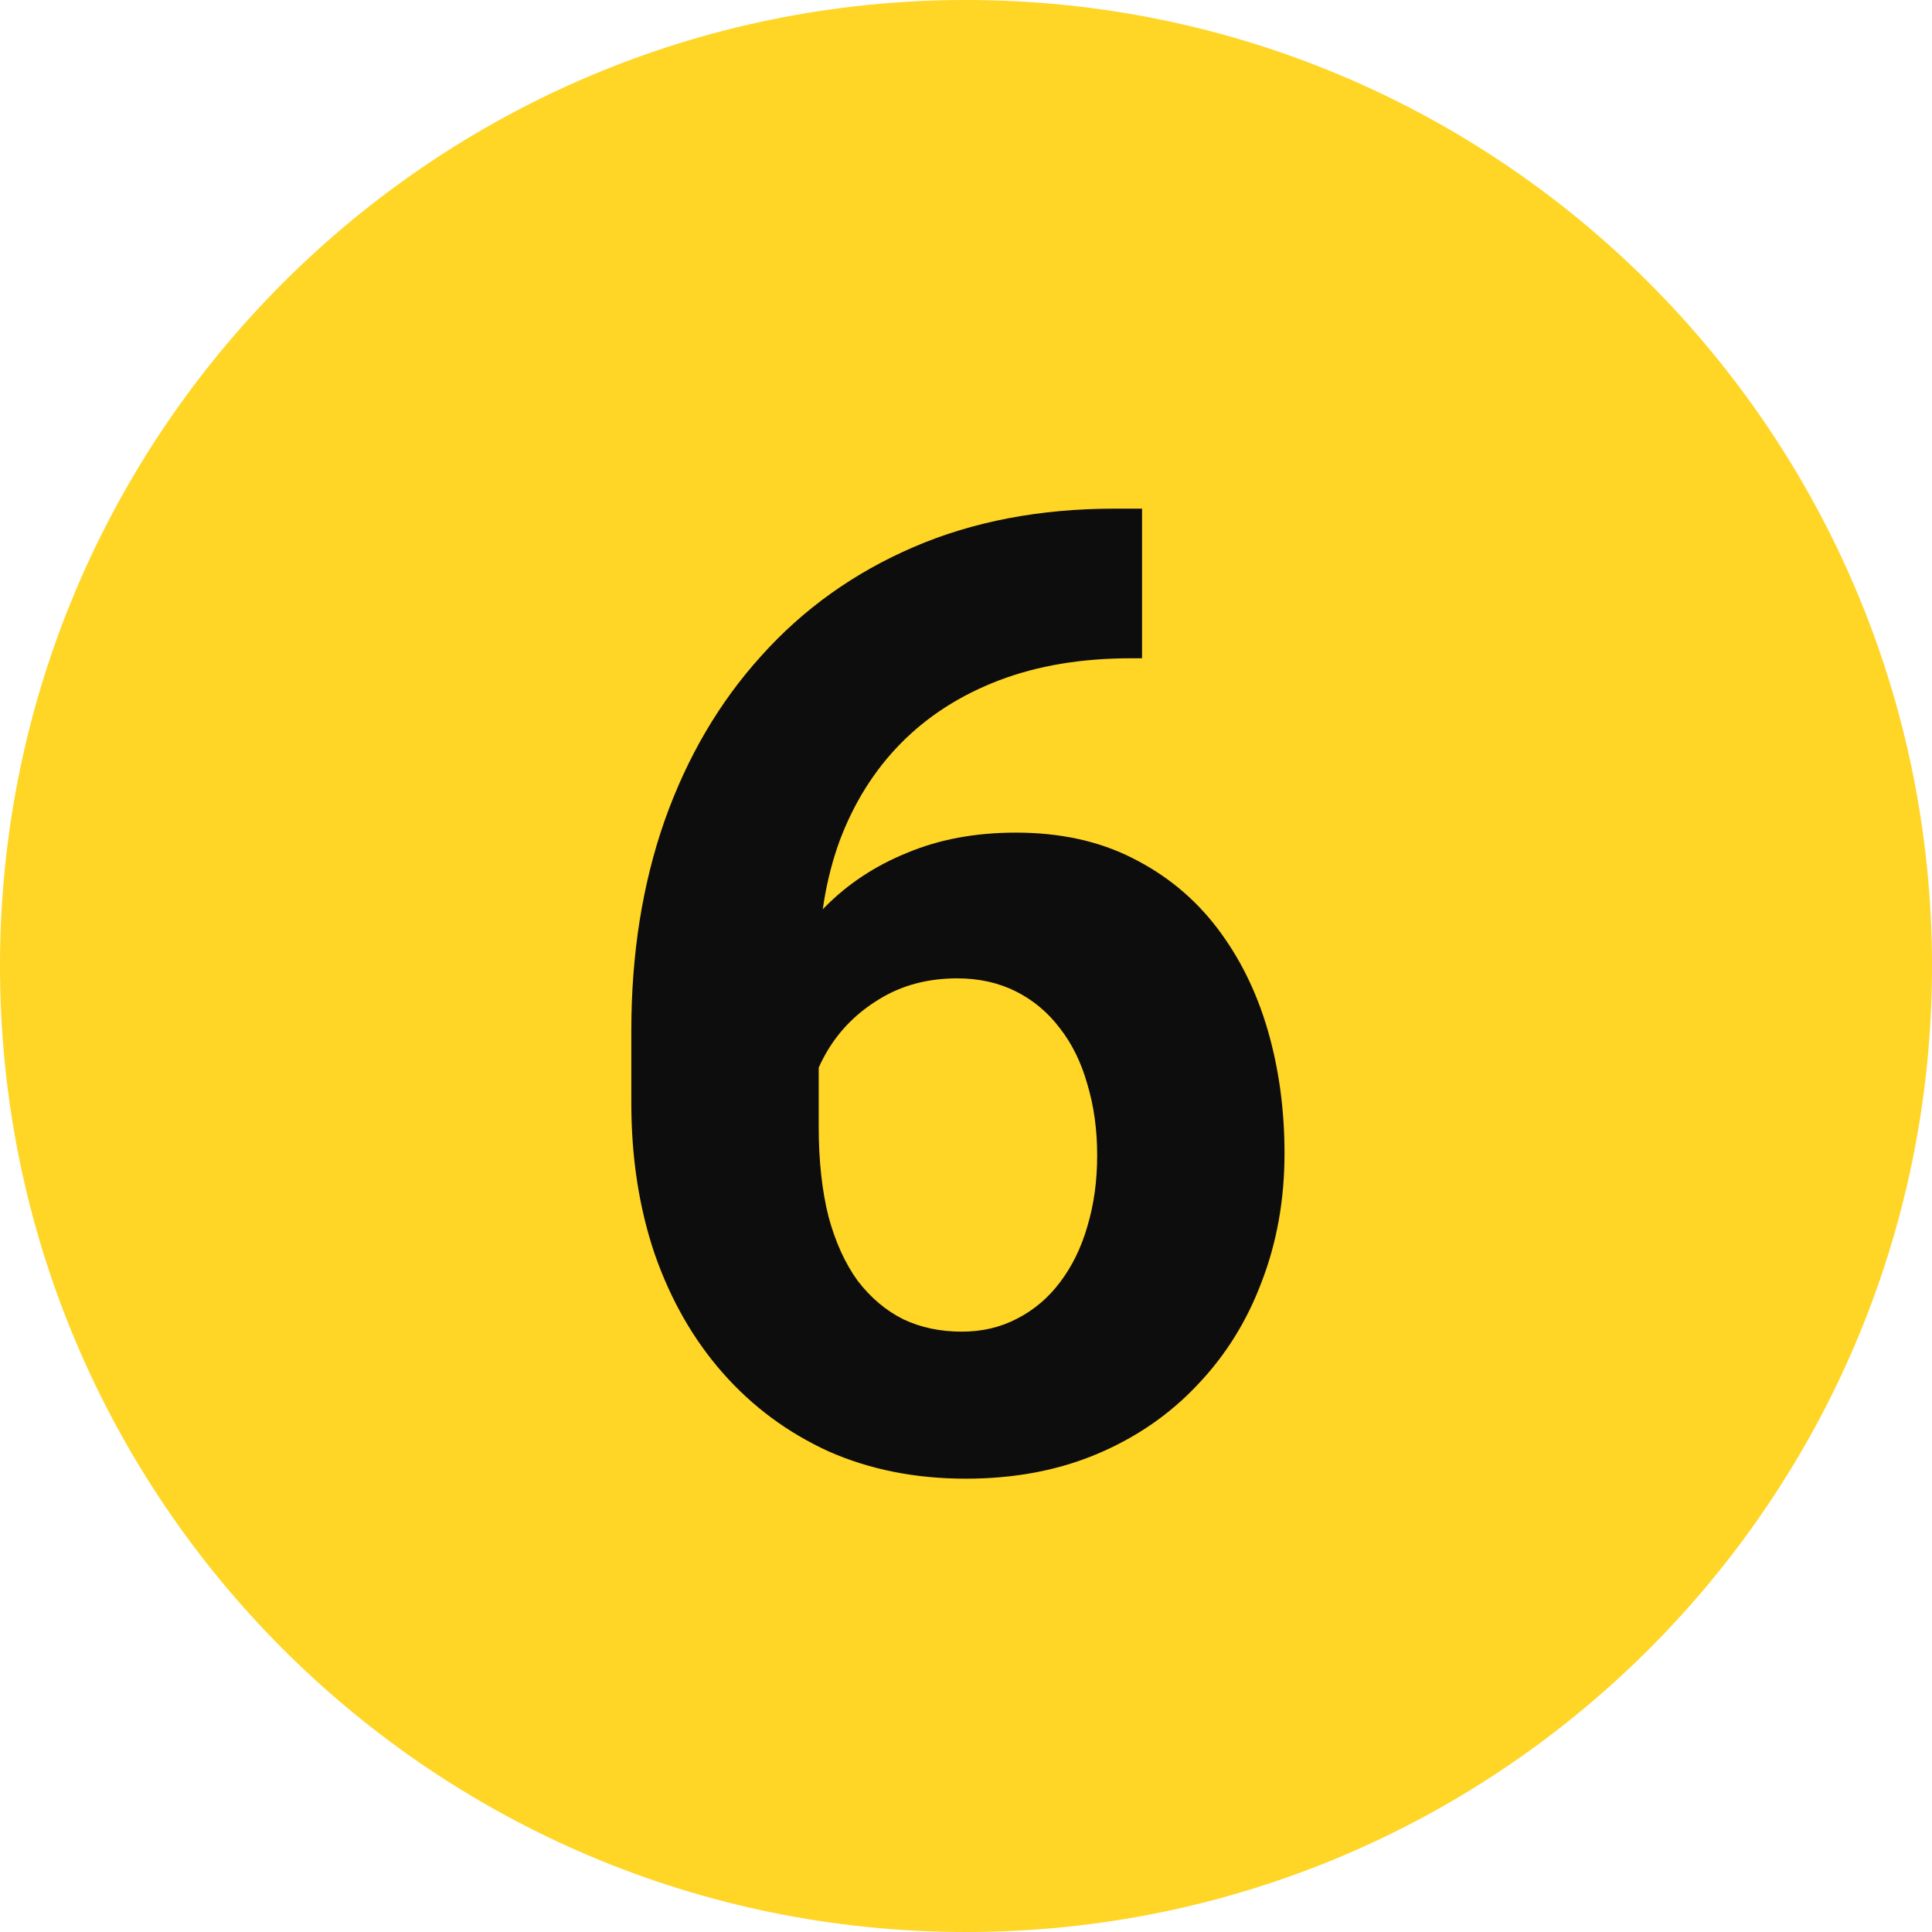
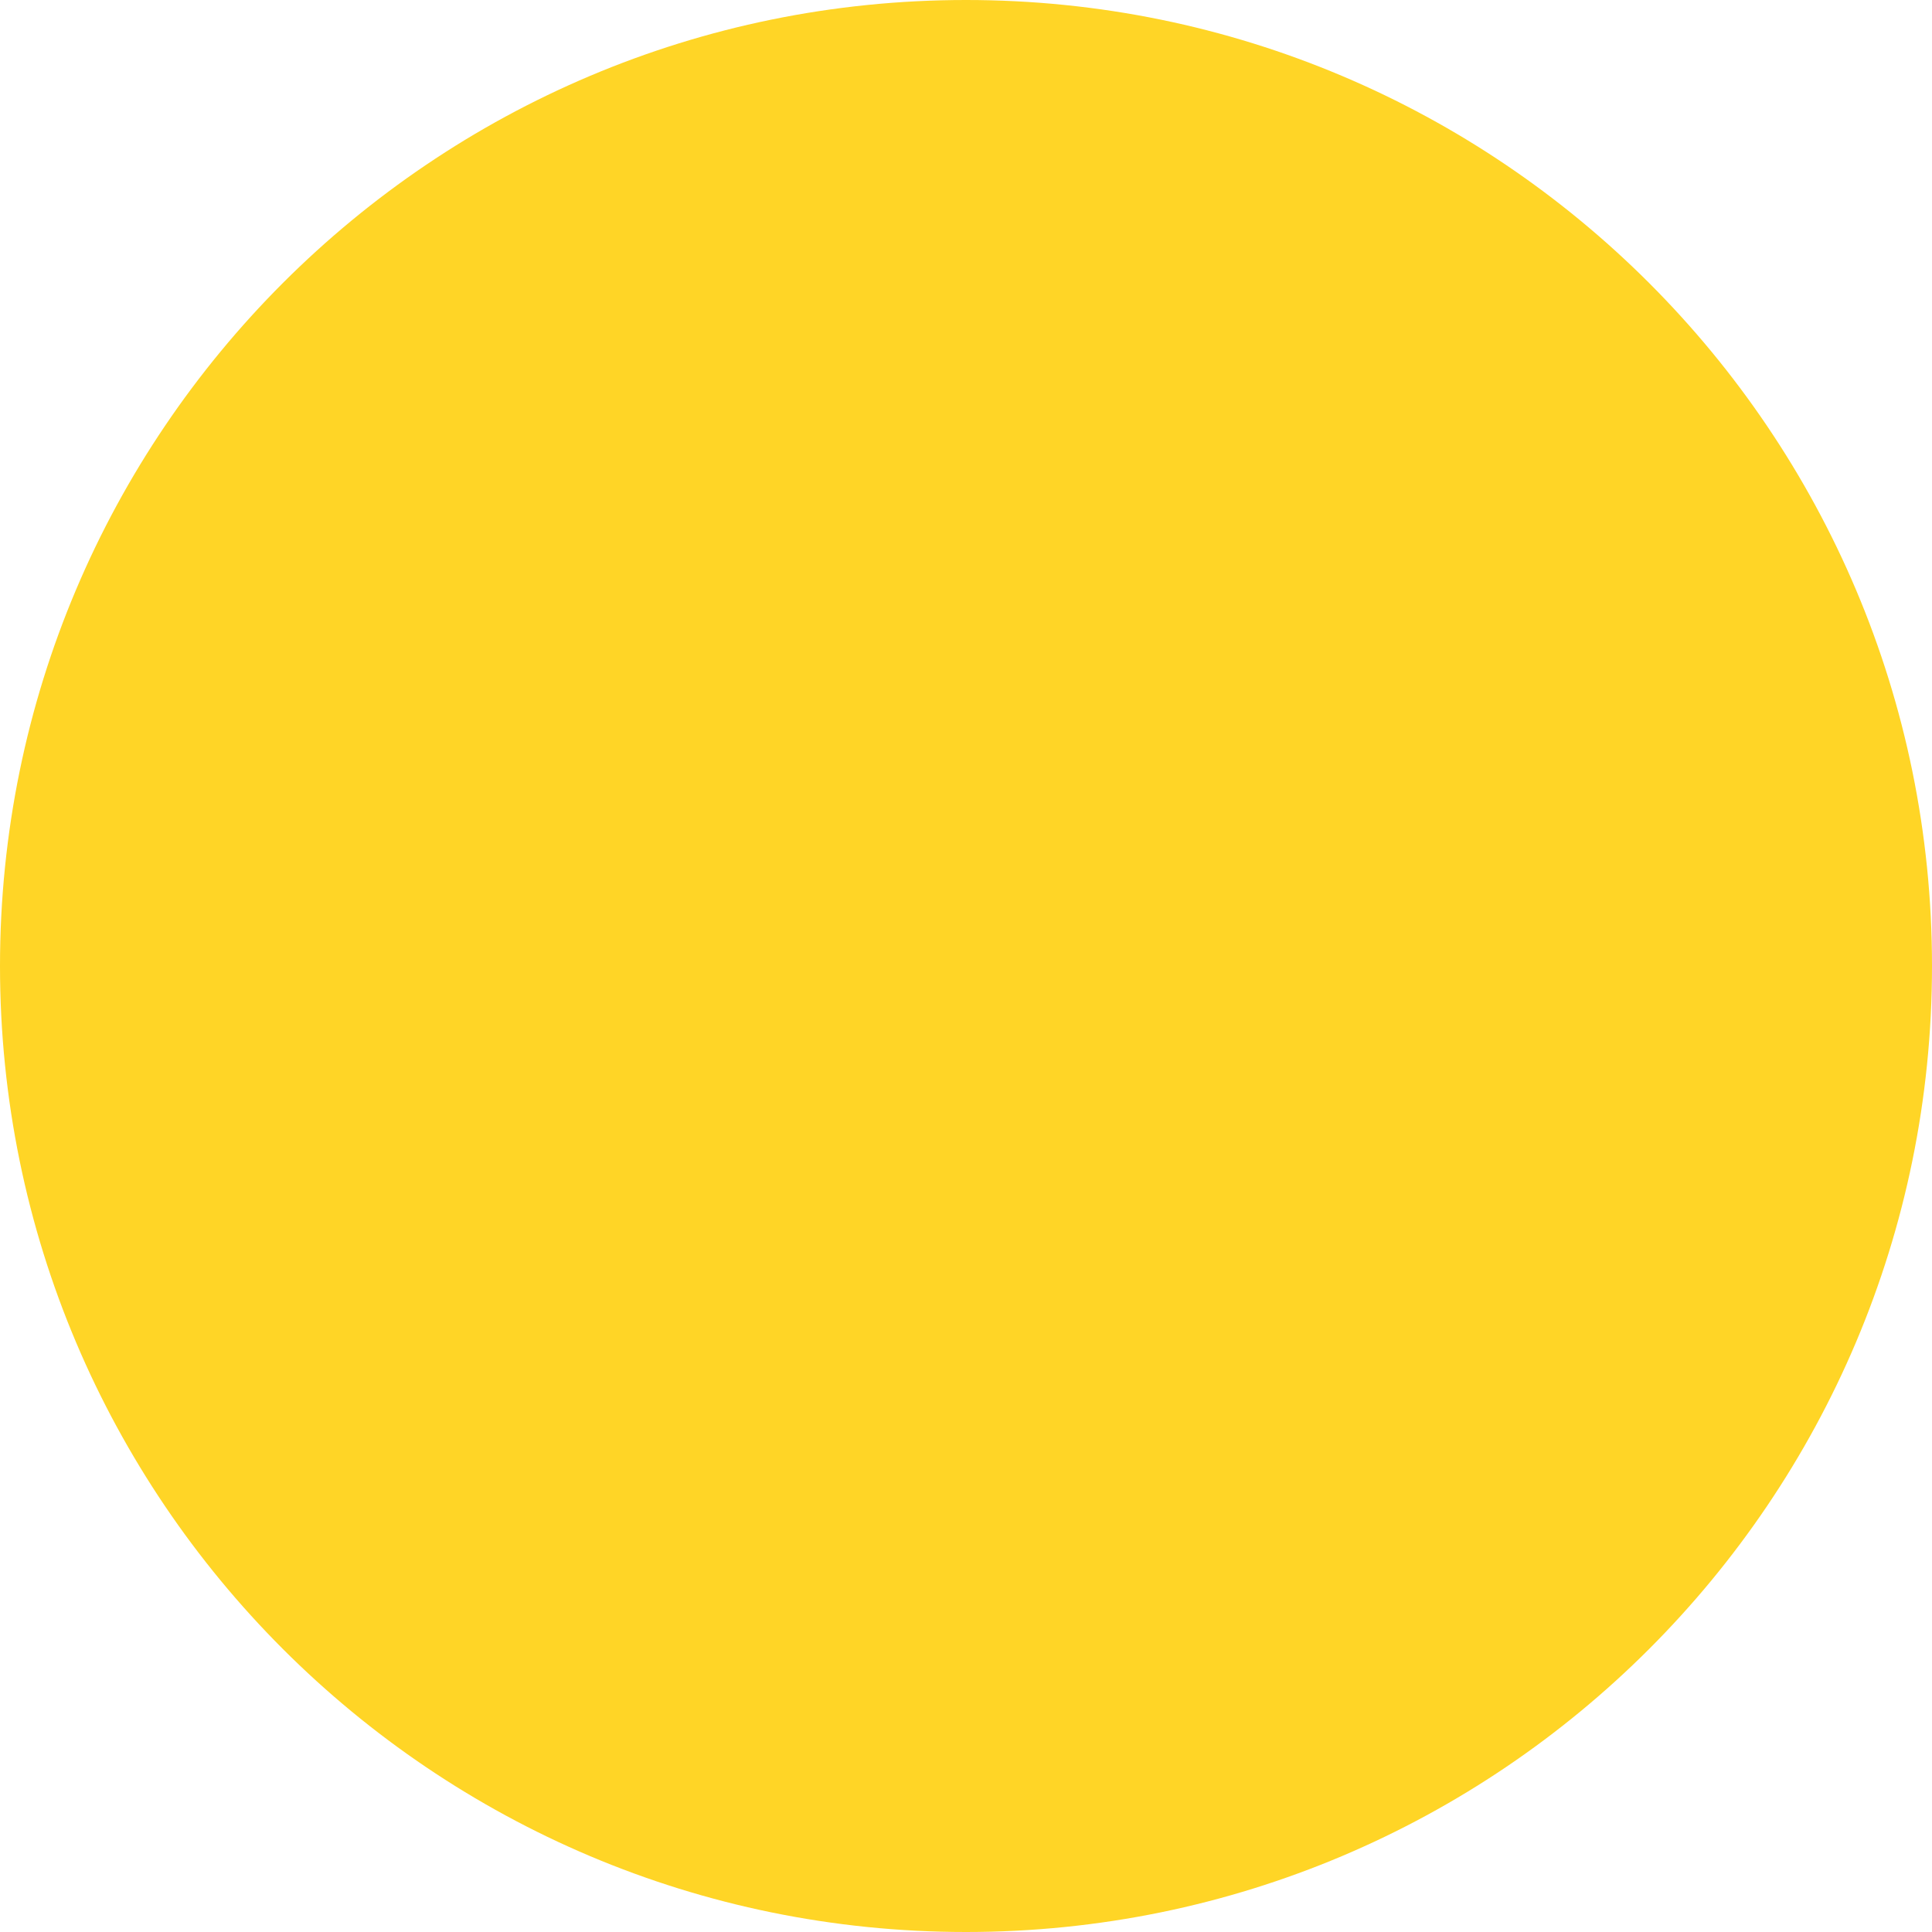
<svg xmlns="http://www.w3.org/2000/svg" width="58" height="58" viewBox="0 0 58 58" fill="none">
  <path d="M0 29C0 12.984 12.984 0 29 0V0C45.016 0 58 12.984 58 29V29C58 45.016 45.016 58 29 58V58C12.984 58 0 45.016 0 29V29Z" fill="#FFD526" />
-   <path d="M33.465 15.27H34.285V19.762H33.953C32.469 19.762 31.147 19.983 29.988 20.426C28.829 20.869 27.846 21.5 27.039 22.32C26.245 23.128 25.633 24.104 25.203 25.25C24.787 26.396 24.578 27.678 24.578 29.098V33.824C24.578 34.84 24.676 35.738 24.871 36.52C25.079 37.288 25.372 37.932 25.75 38.453C26.141 38.961 26.596 39.345 27.117 39.605C27.638 39.853 28.224 39.977 28.875 39.977C29.487 39.977 30.04 39.846 30.535 39.586C31.043 39.325 31.473 38.961 31.824 38.492C32.189 38.01 32.462 37.45 32.645 36.812C32.84 36.161 32.938 35.452 32.938 34.684C32.938 33.915 32.84 33.206 32.645 32.555C32.462 31.904 32.189 31.344 31.824 30.875C31.46 30.393 31.017 30.022 30.496 29.762C29.975 29.501 29.389 29.371 28.738 29.371C27.853 29.371 27.072 29.579 26.395 29.996C25.73 30.4 25.21 30.921 24.832 31.559C24.454 32.197 24.253 32.867 24.227 33.57L22.527 32.477C22.566 31.474 22.775 30.523 23.152 29.625C23.543 28.727 24.077 27.932 24.754 27.242C25.444 26.539 26.271 25.992 27.234 25.602C28.198 25.198 29.285 24.996 30.496 24.996C31.824 24.996 32.99 25.25 33.992 25.758C35.008 26.266 35.854 26.962 36.531 27.848C37.208 28.733 37.716 29.755 38.055 30.914C38.393 32.073 38.562 33.31 38.562 34.625C38.562 36.005 38.335 37.288 37.879 38.473C37.436 39.658 36.792 40.693 35.945 41.578C35.112 42.464 34.109 43.154 32.938 43.648C31.766 44.143 30.451 44.391 28.992 44.391C27.482 44.391 26.108 44.117 24.871 43.57C23.647 43.01 22.592 42.229 21.707 41.227C20.822 40.224 20.138 39.033 19.656 37.652C19.188 36.272 18.953 34.762 18.953 33.121V30.934C18.953 28.642 19.285 26.546 19.949 24.645C20.626 22.73 21.596 21.077 22.859 19.684C24.122 18.277 25.646 17.19 27.43 16.422C29.213 15.654 31.225 15.27 33.465 15.27Z" fill="#0D0D0D" />
</svg>